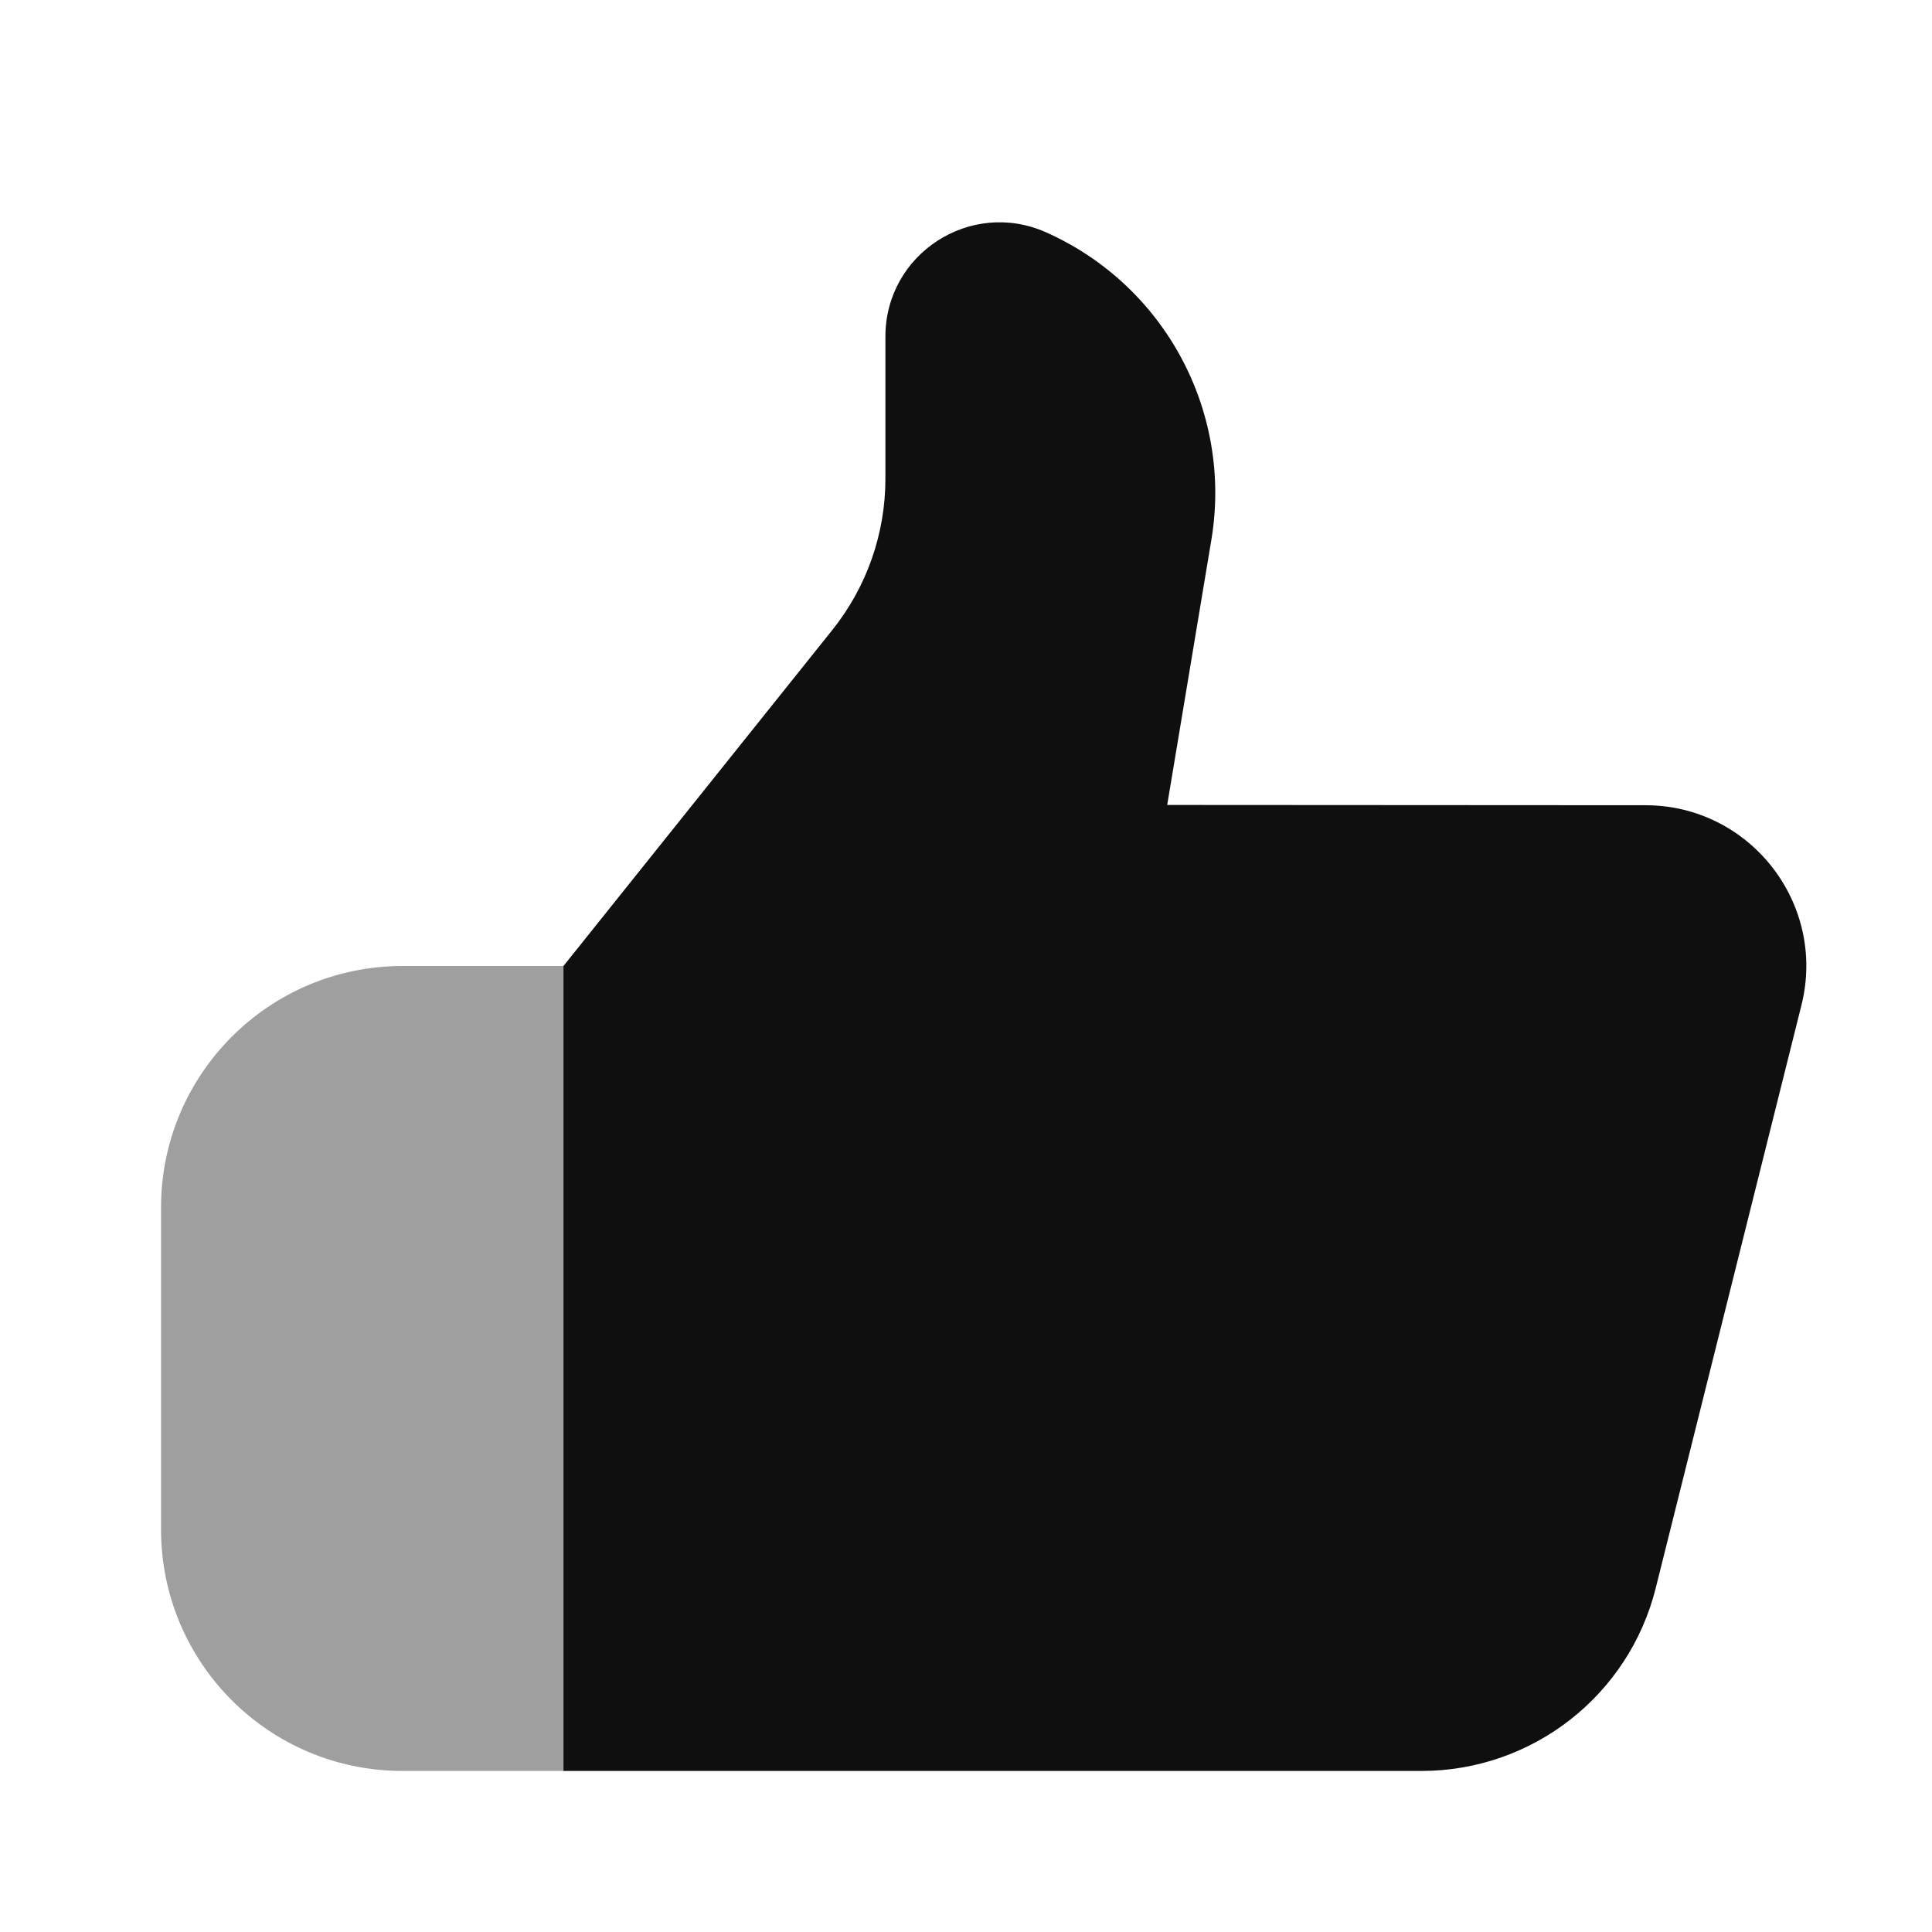
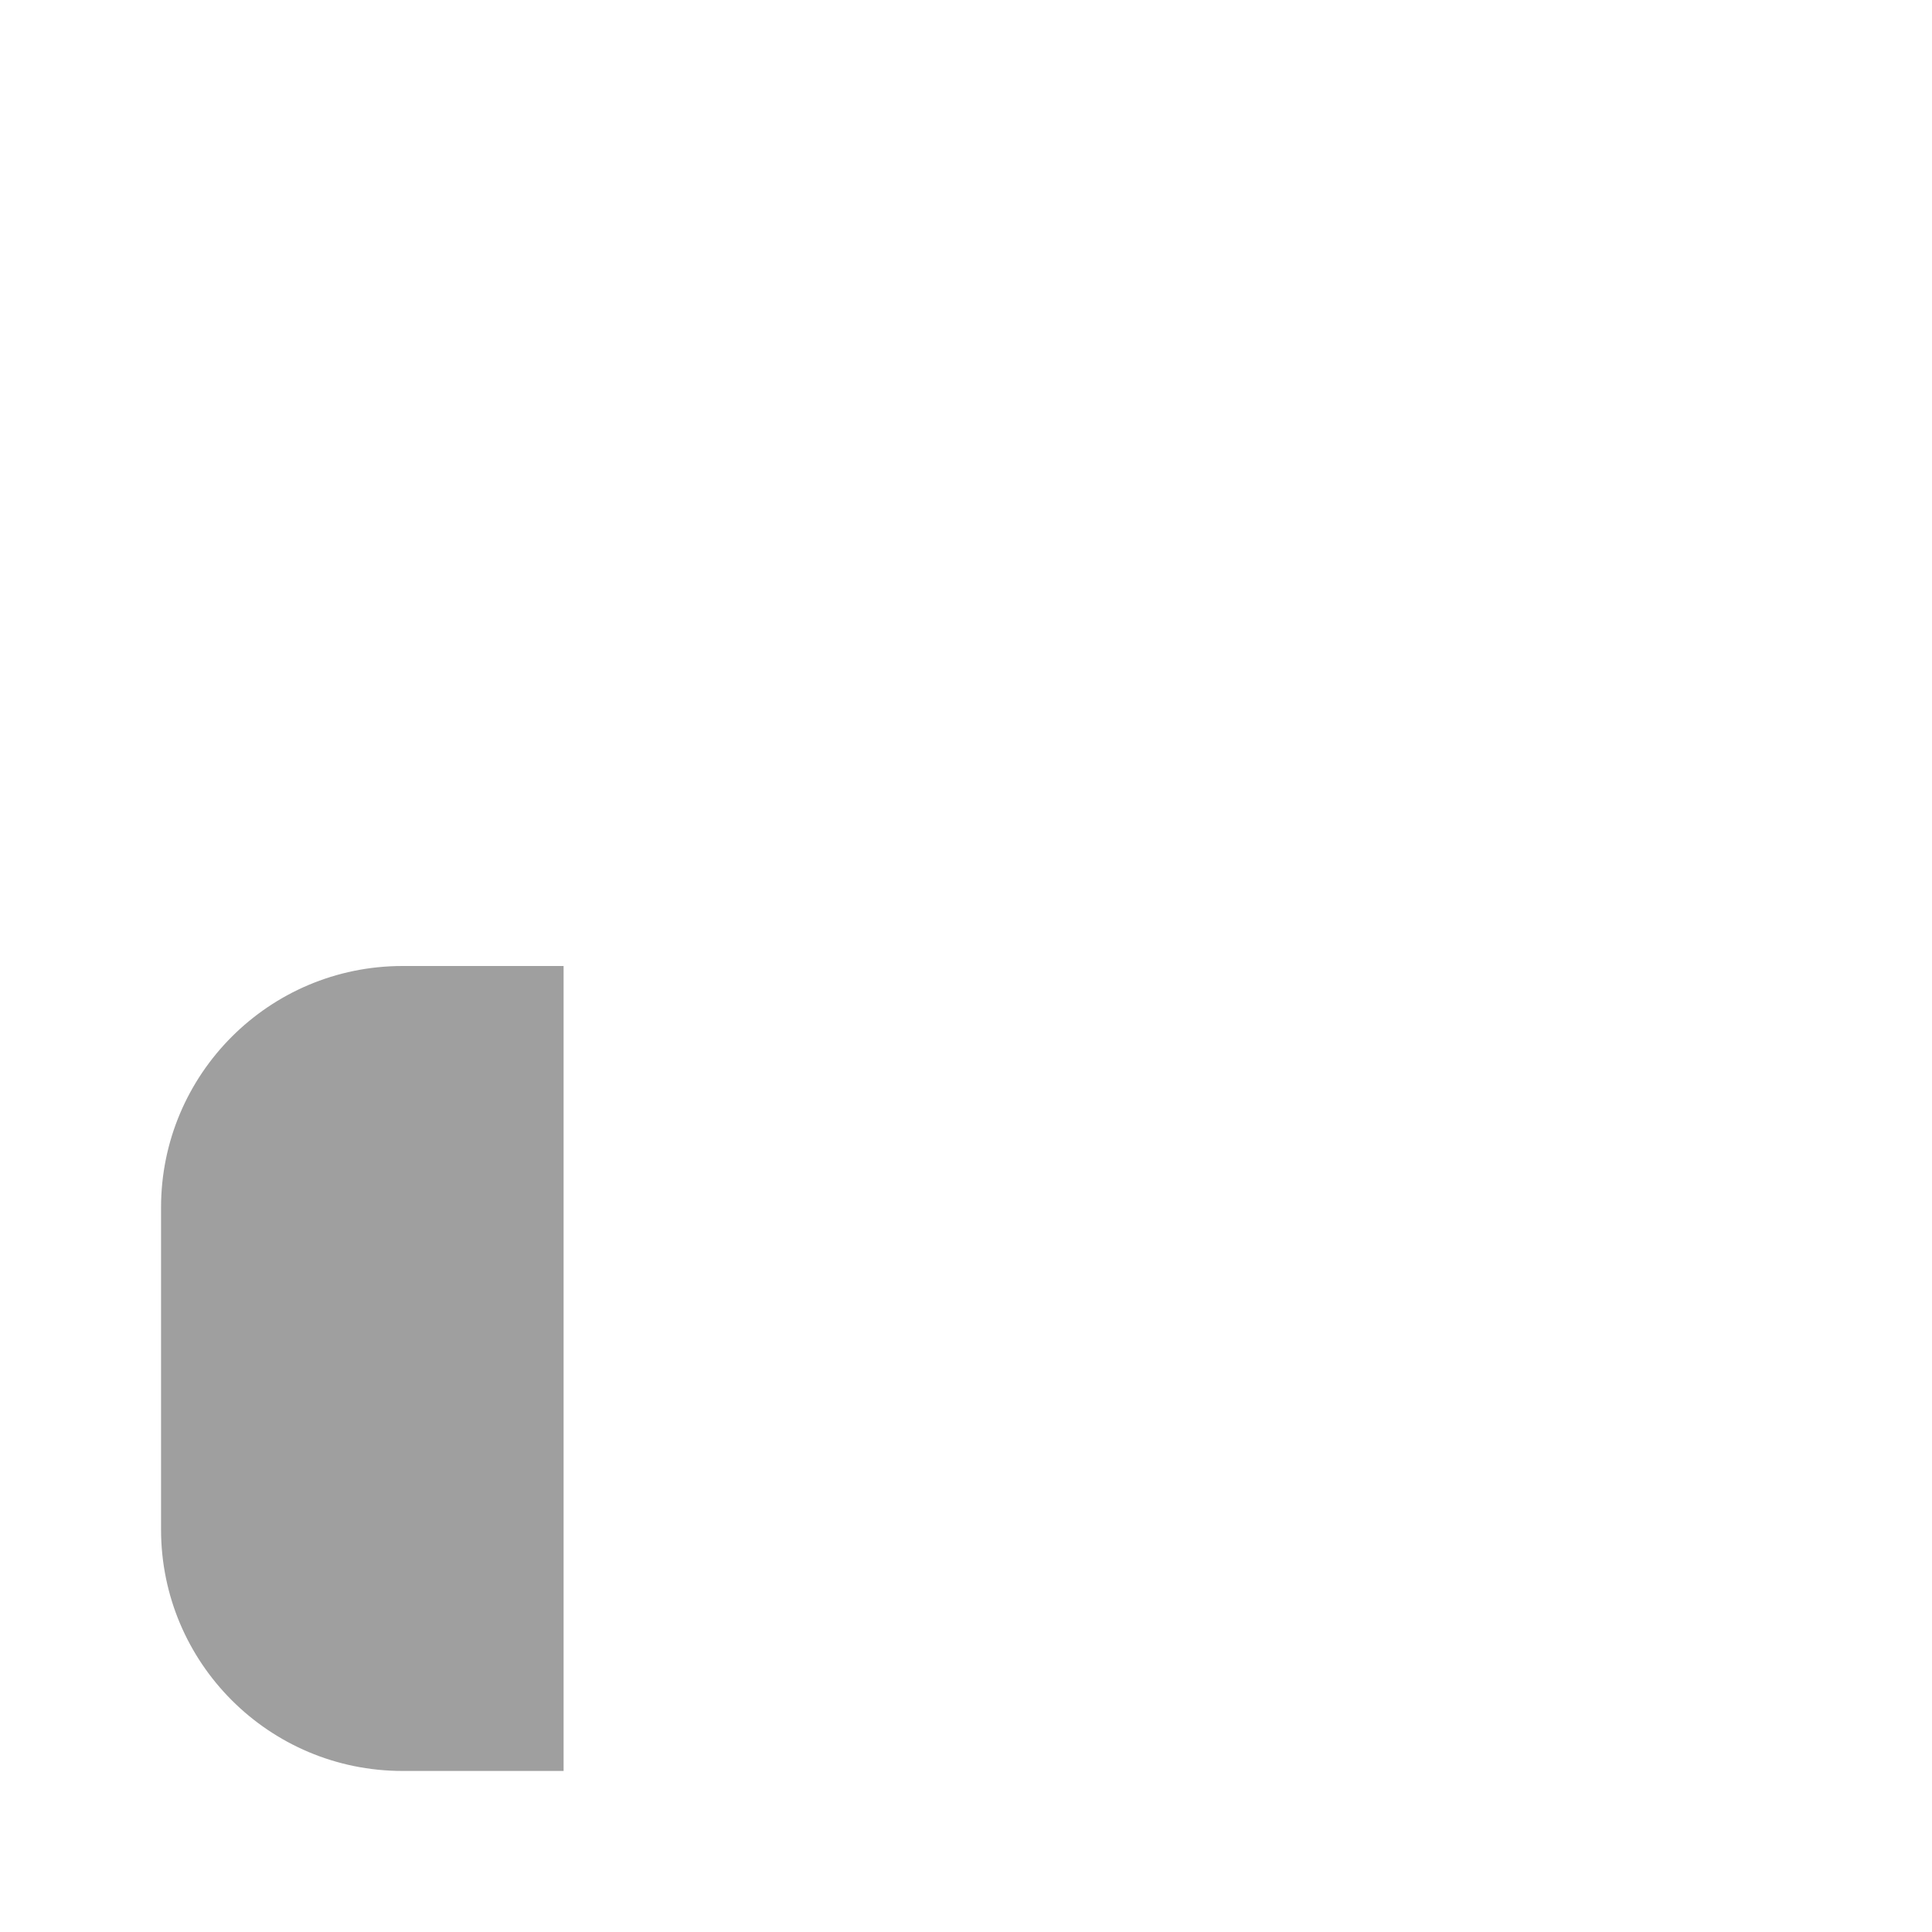
<svg xmlns="http://www.w3.org/2000/svg" width="14" height="14" viewBox="0 0 14 14" fill="none">
  <path d="M1.167 8.75C1.167 7.784 1.95 7 2.917 7H4.084V12.833H2.917C1.95 12.833 1.167 12.05 1.167 11.083V8.75Z" fill="#9F9F9F" />
-   <path d="M13.054 7.284C13.238 6.548 12.681 5.835 11.923 5.835L8.458 5.833L8.778 3.912C8.933 2.982 8.44 2.066 7.579 1.683C7.032 1.44 6.416 1.84 6.416 2.439V3.469C6.416 3.867 6.281 4.252 6.033 4.563L4.083 7V12.833H10.3C11.103 12.833 11.803 12.287 11.998 11.508L13.054 7.284Z" fill="#0F0F0F" />
</svg>